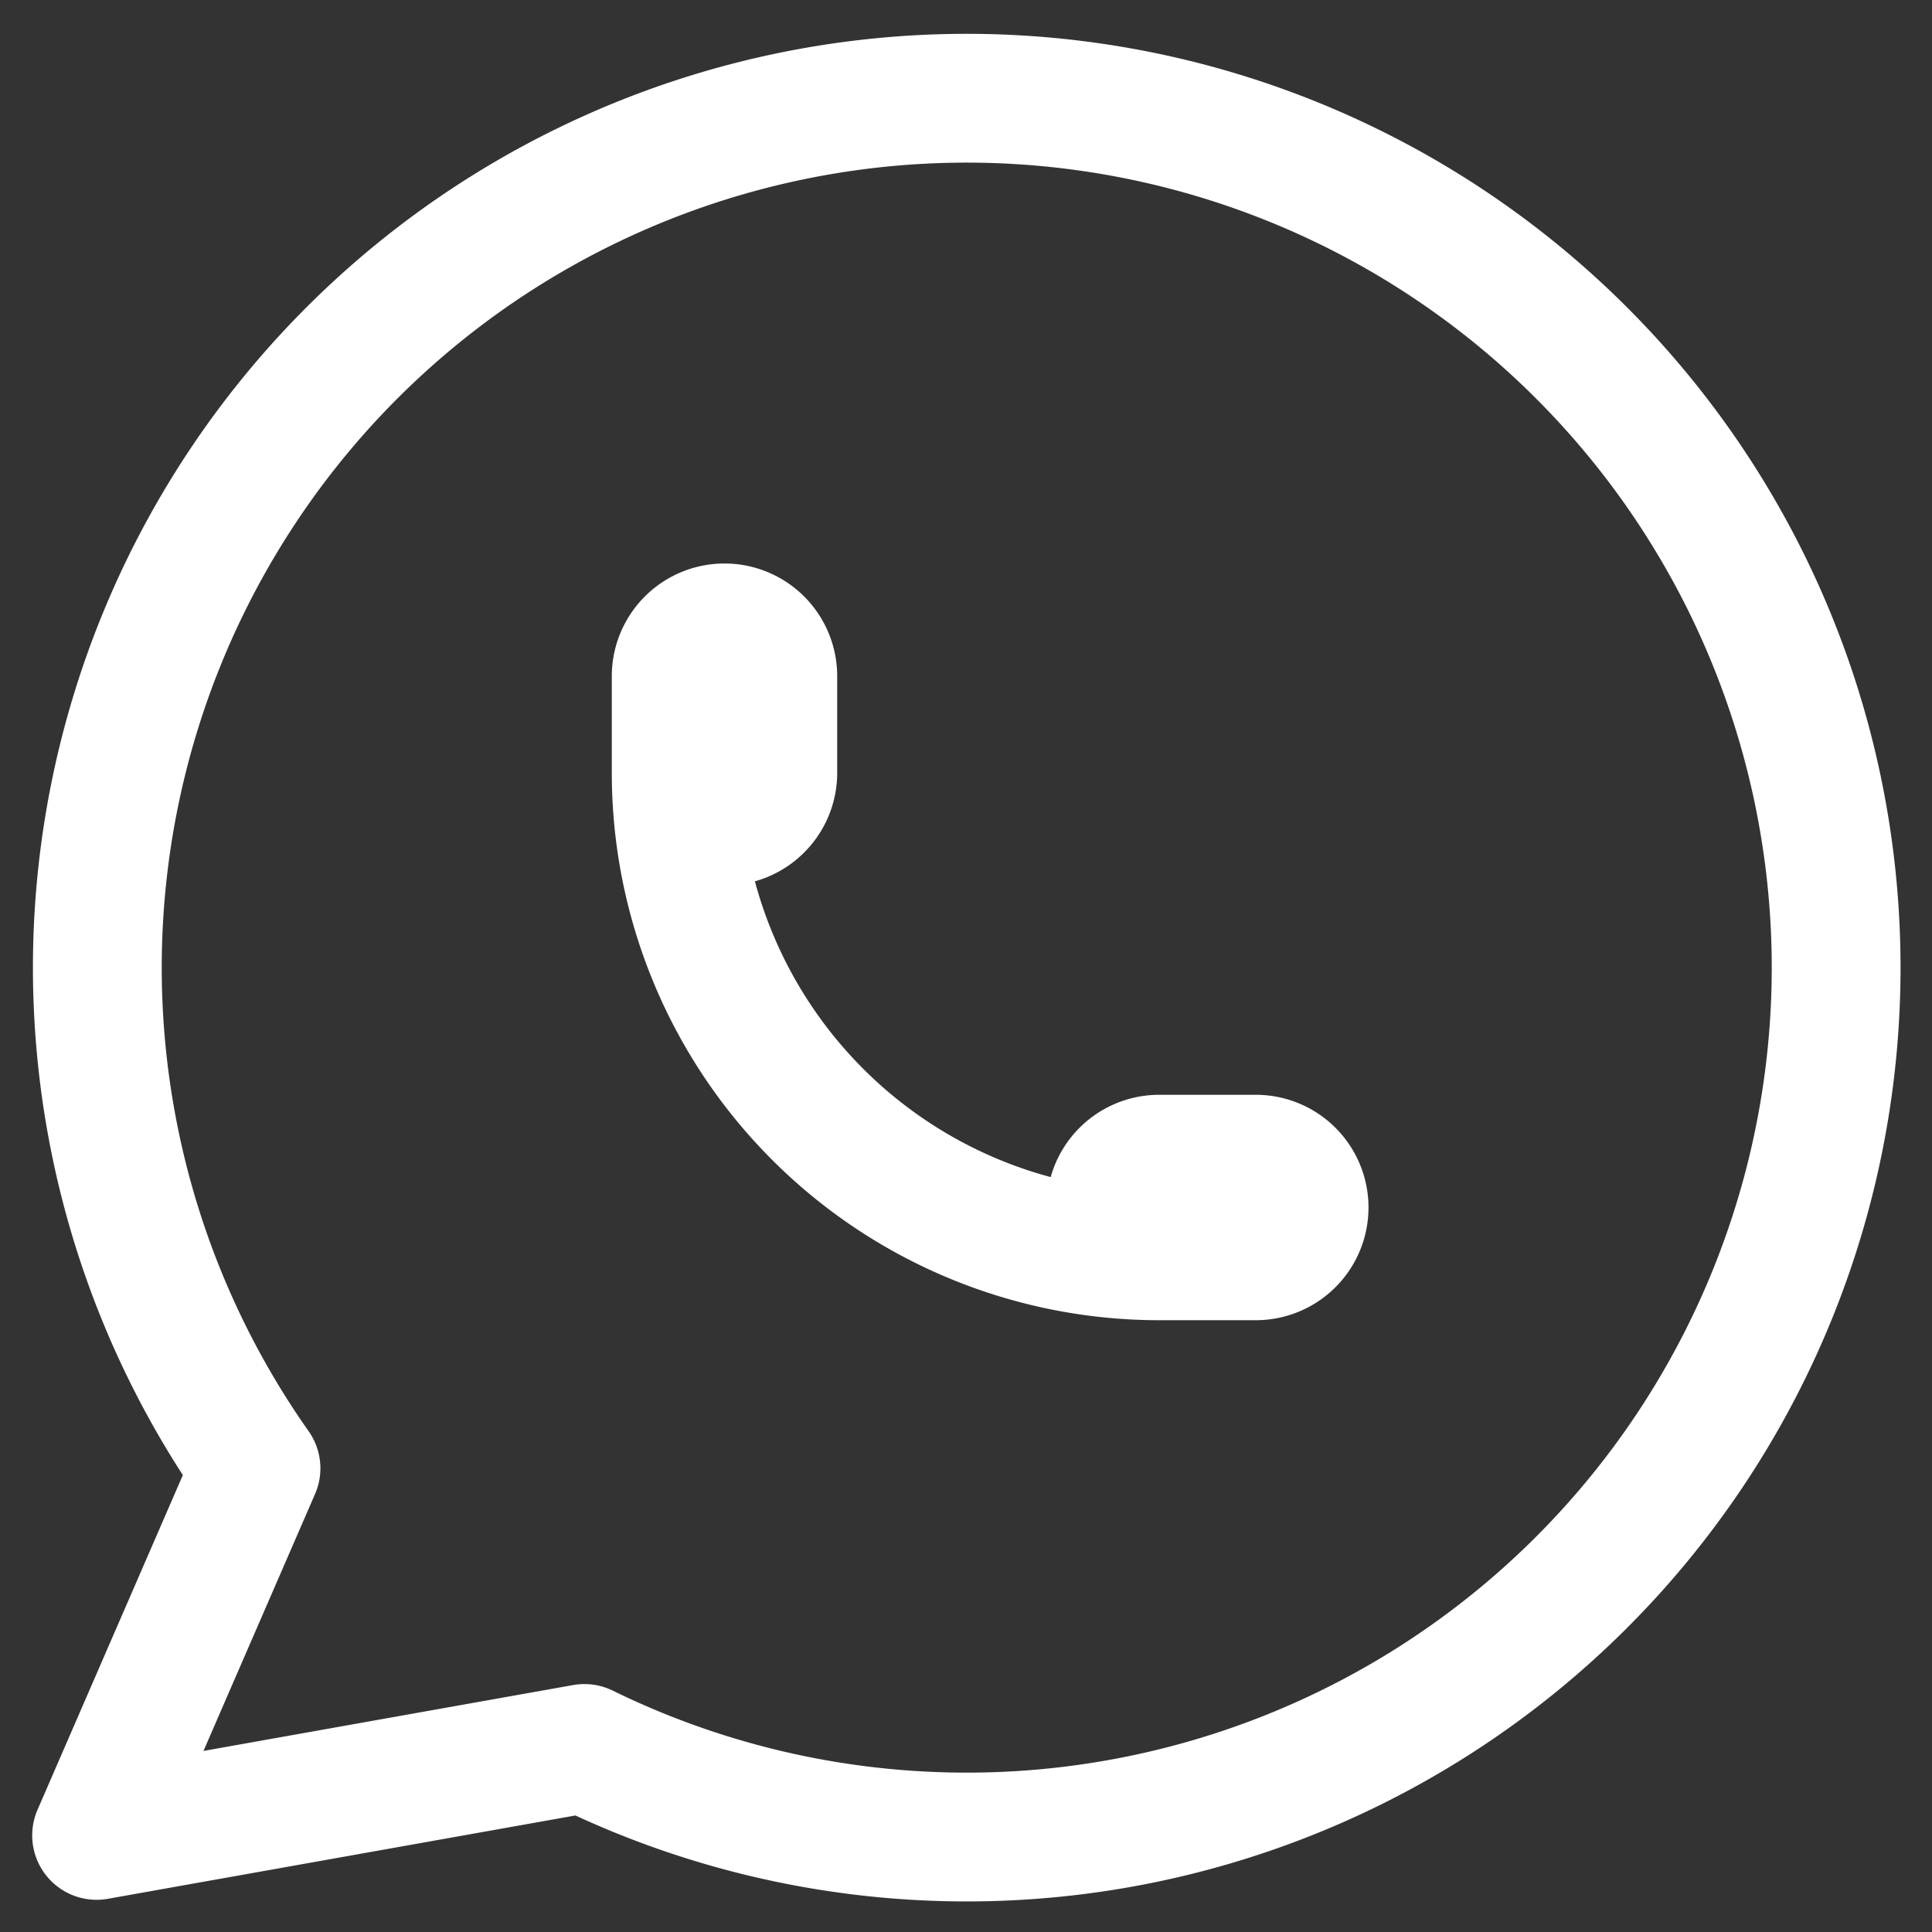
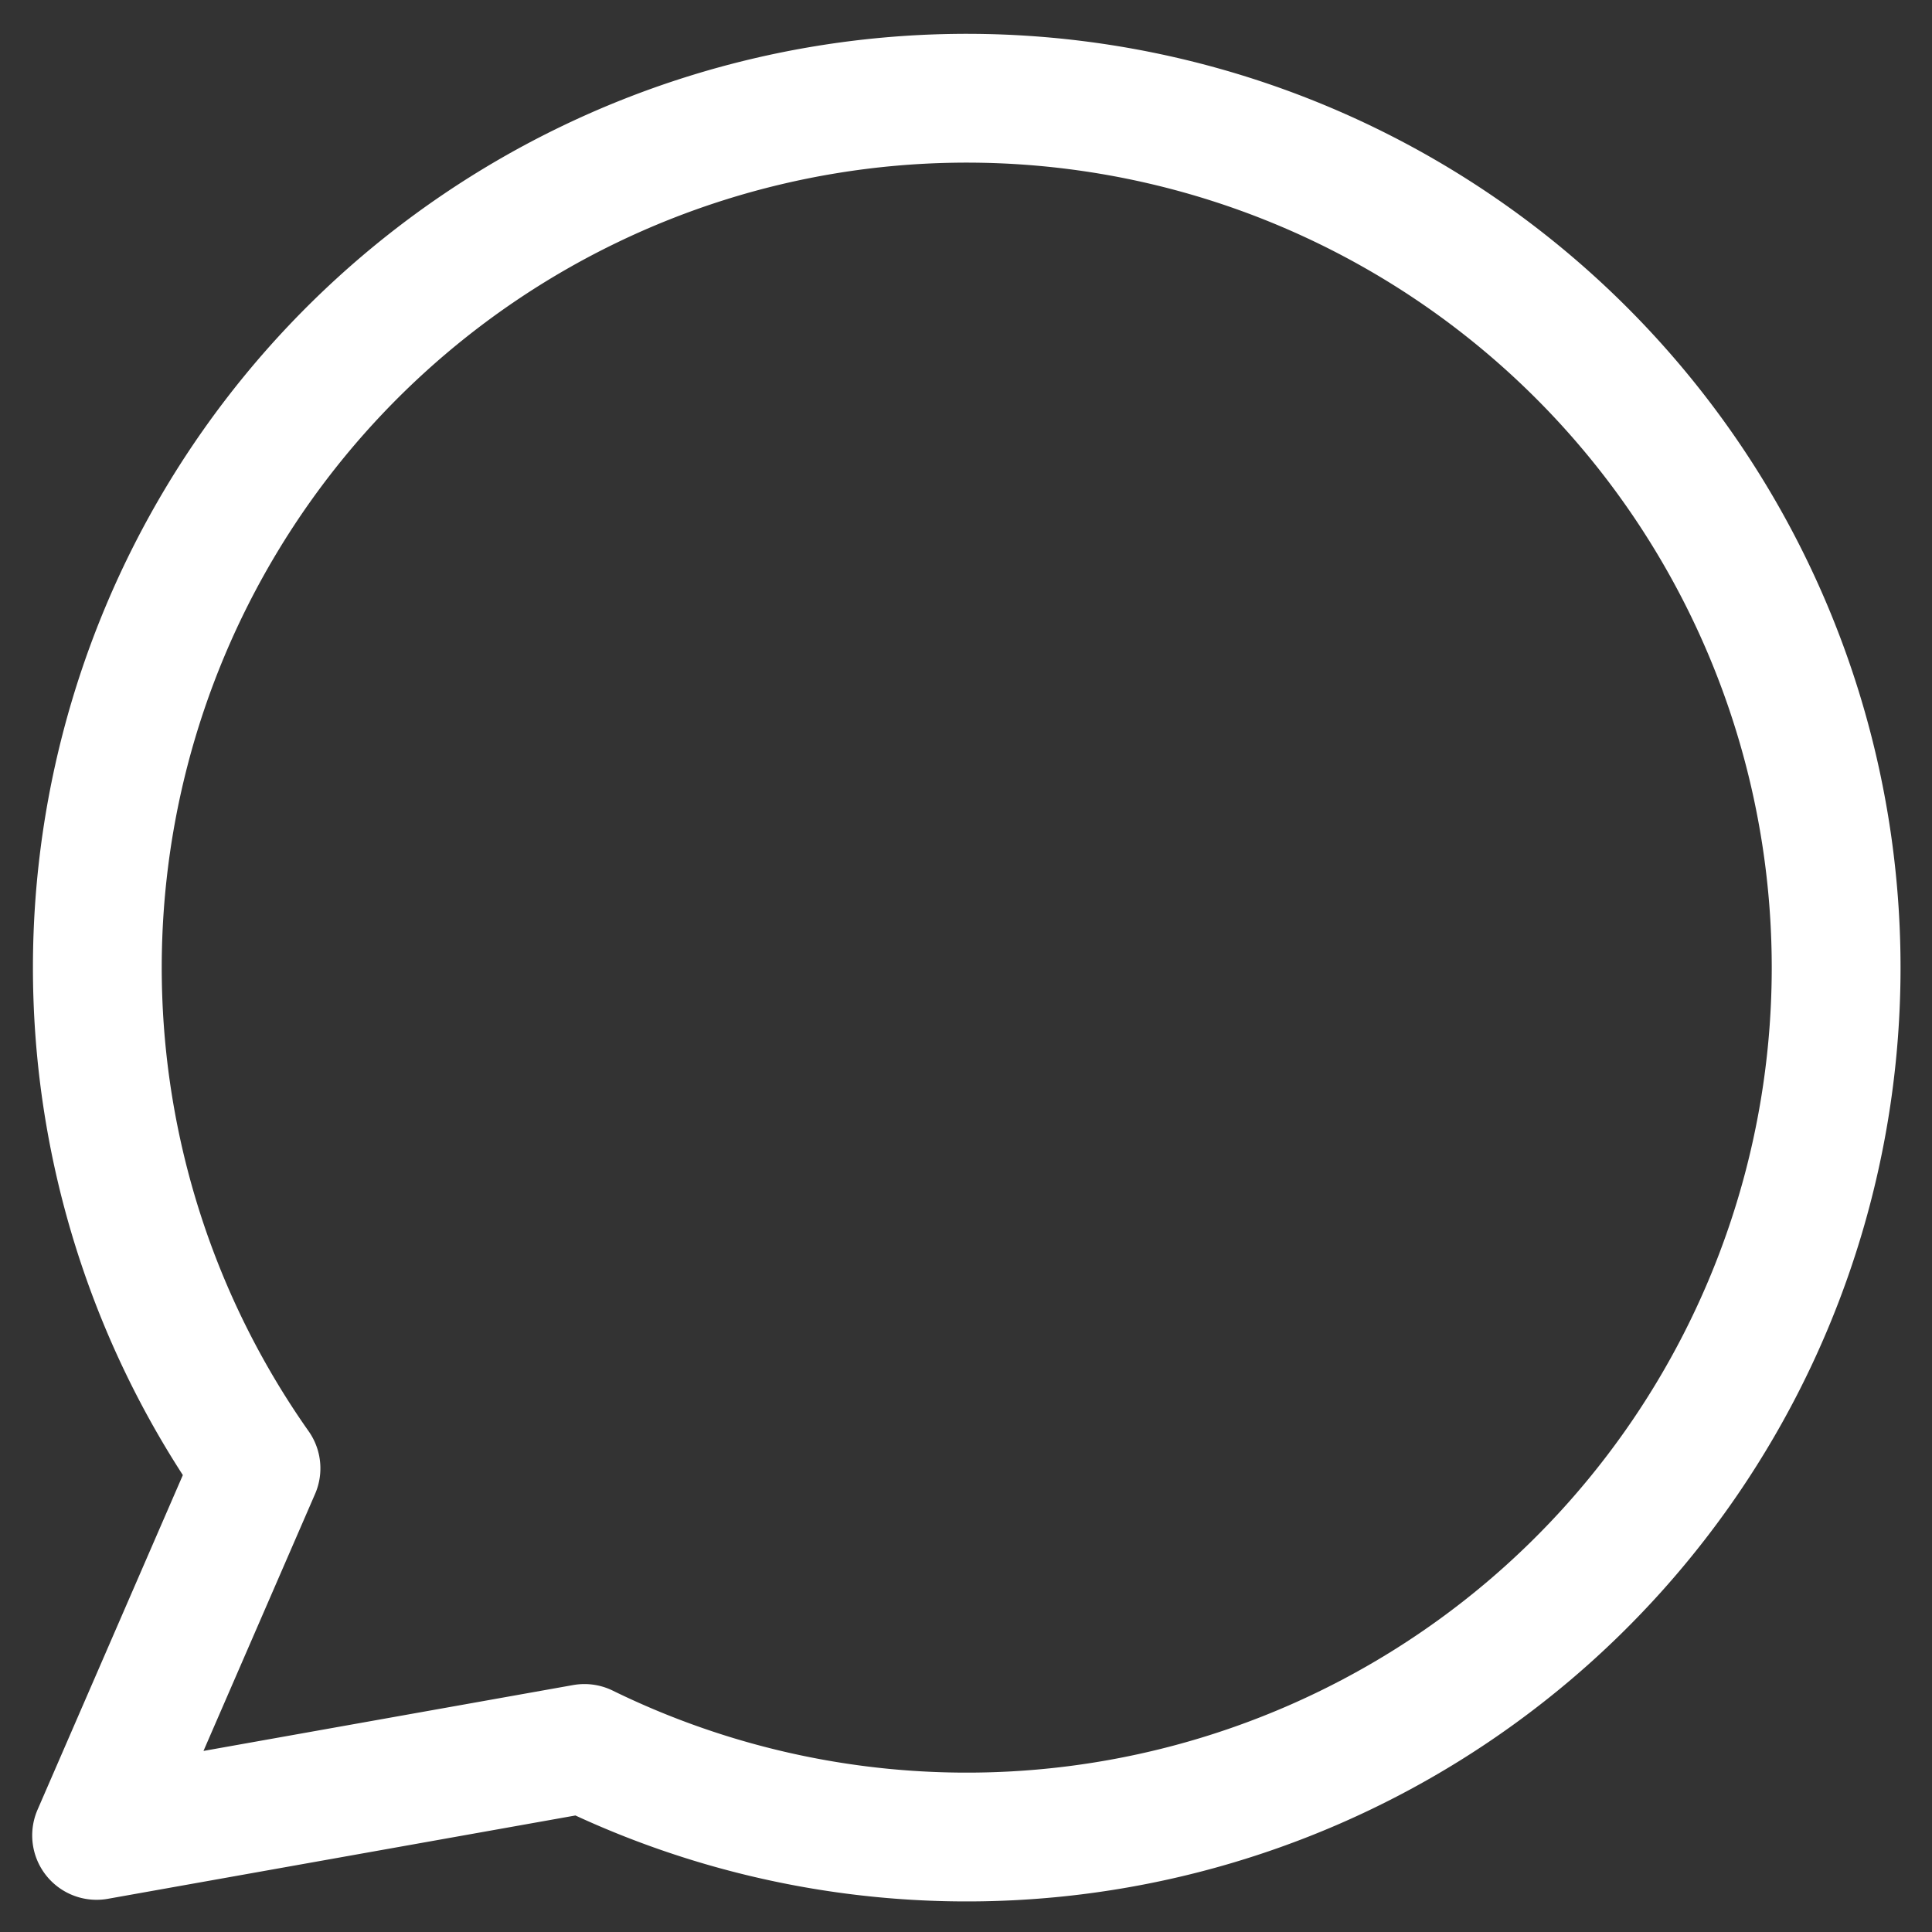
<svg xmlns="http://www.w3.org/2000/svg" fill="none" height="30" width="30">
  <rect width="100%" height="100%" fill="#333333" stroke="none" />
  <g stroke="#fff" stroke-linecap="round" stroke-linejoin="round" stroke-width="2">
    <path d="M1.5 28.5l2.475-5.7a13.5 13.5 0 1 1 5.1 4.35z" />
-     <path d="M10.5 12a.75.75 0 1 0 1.5 0v-1.5a.75.75 0 1 0-1.5 0zm0 0a7.5 7.5 0 0 0 7.5 7.5h1.5a.75.75 0 1 0 0-1.5H18a.75.75 0 1 0 0 1.5" />
  </g>
</svg>